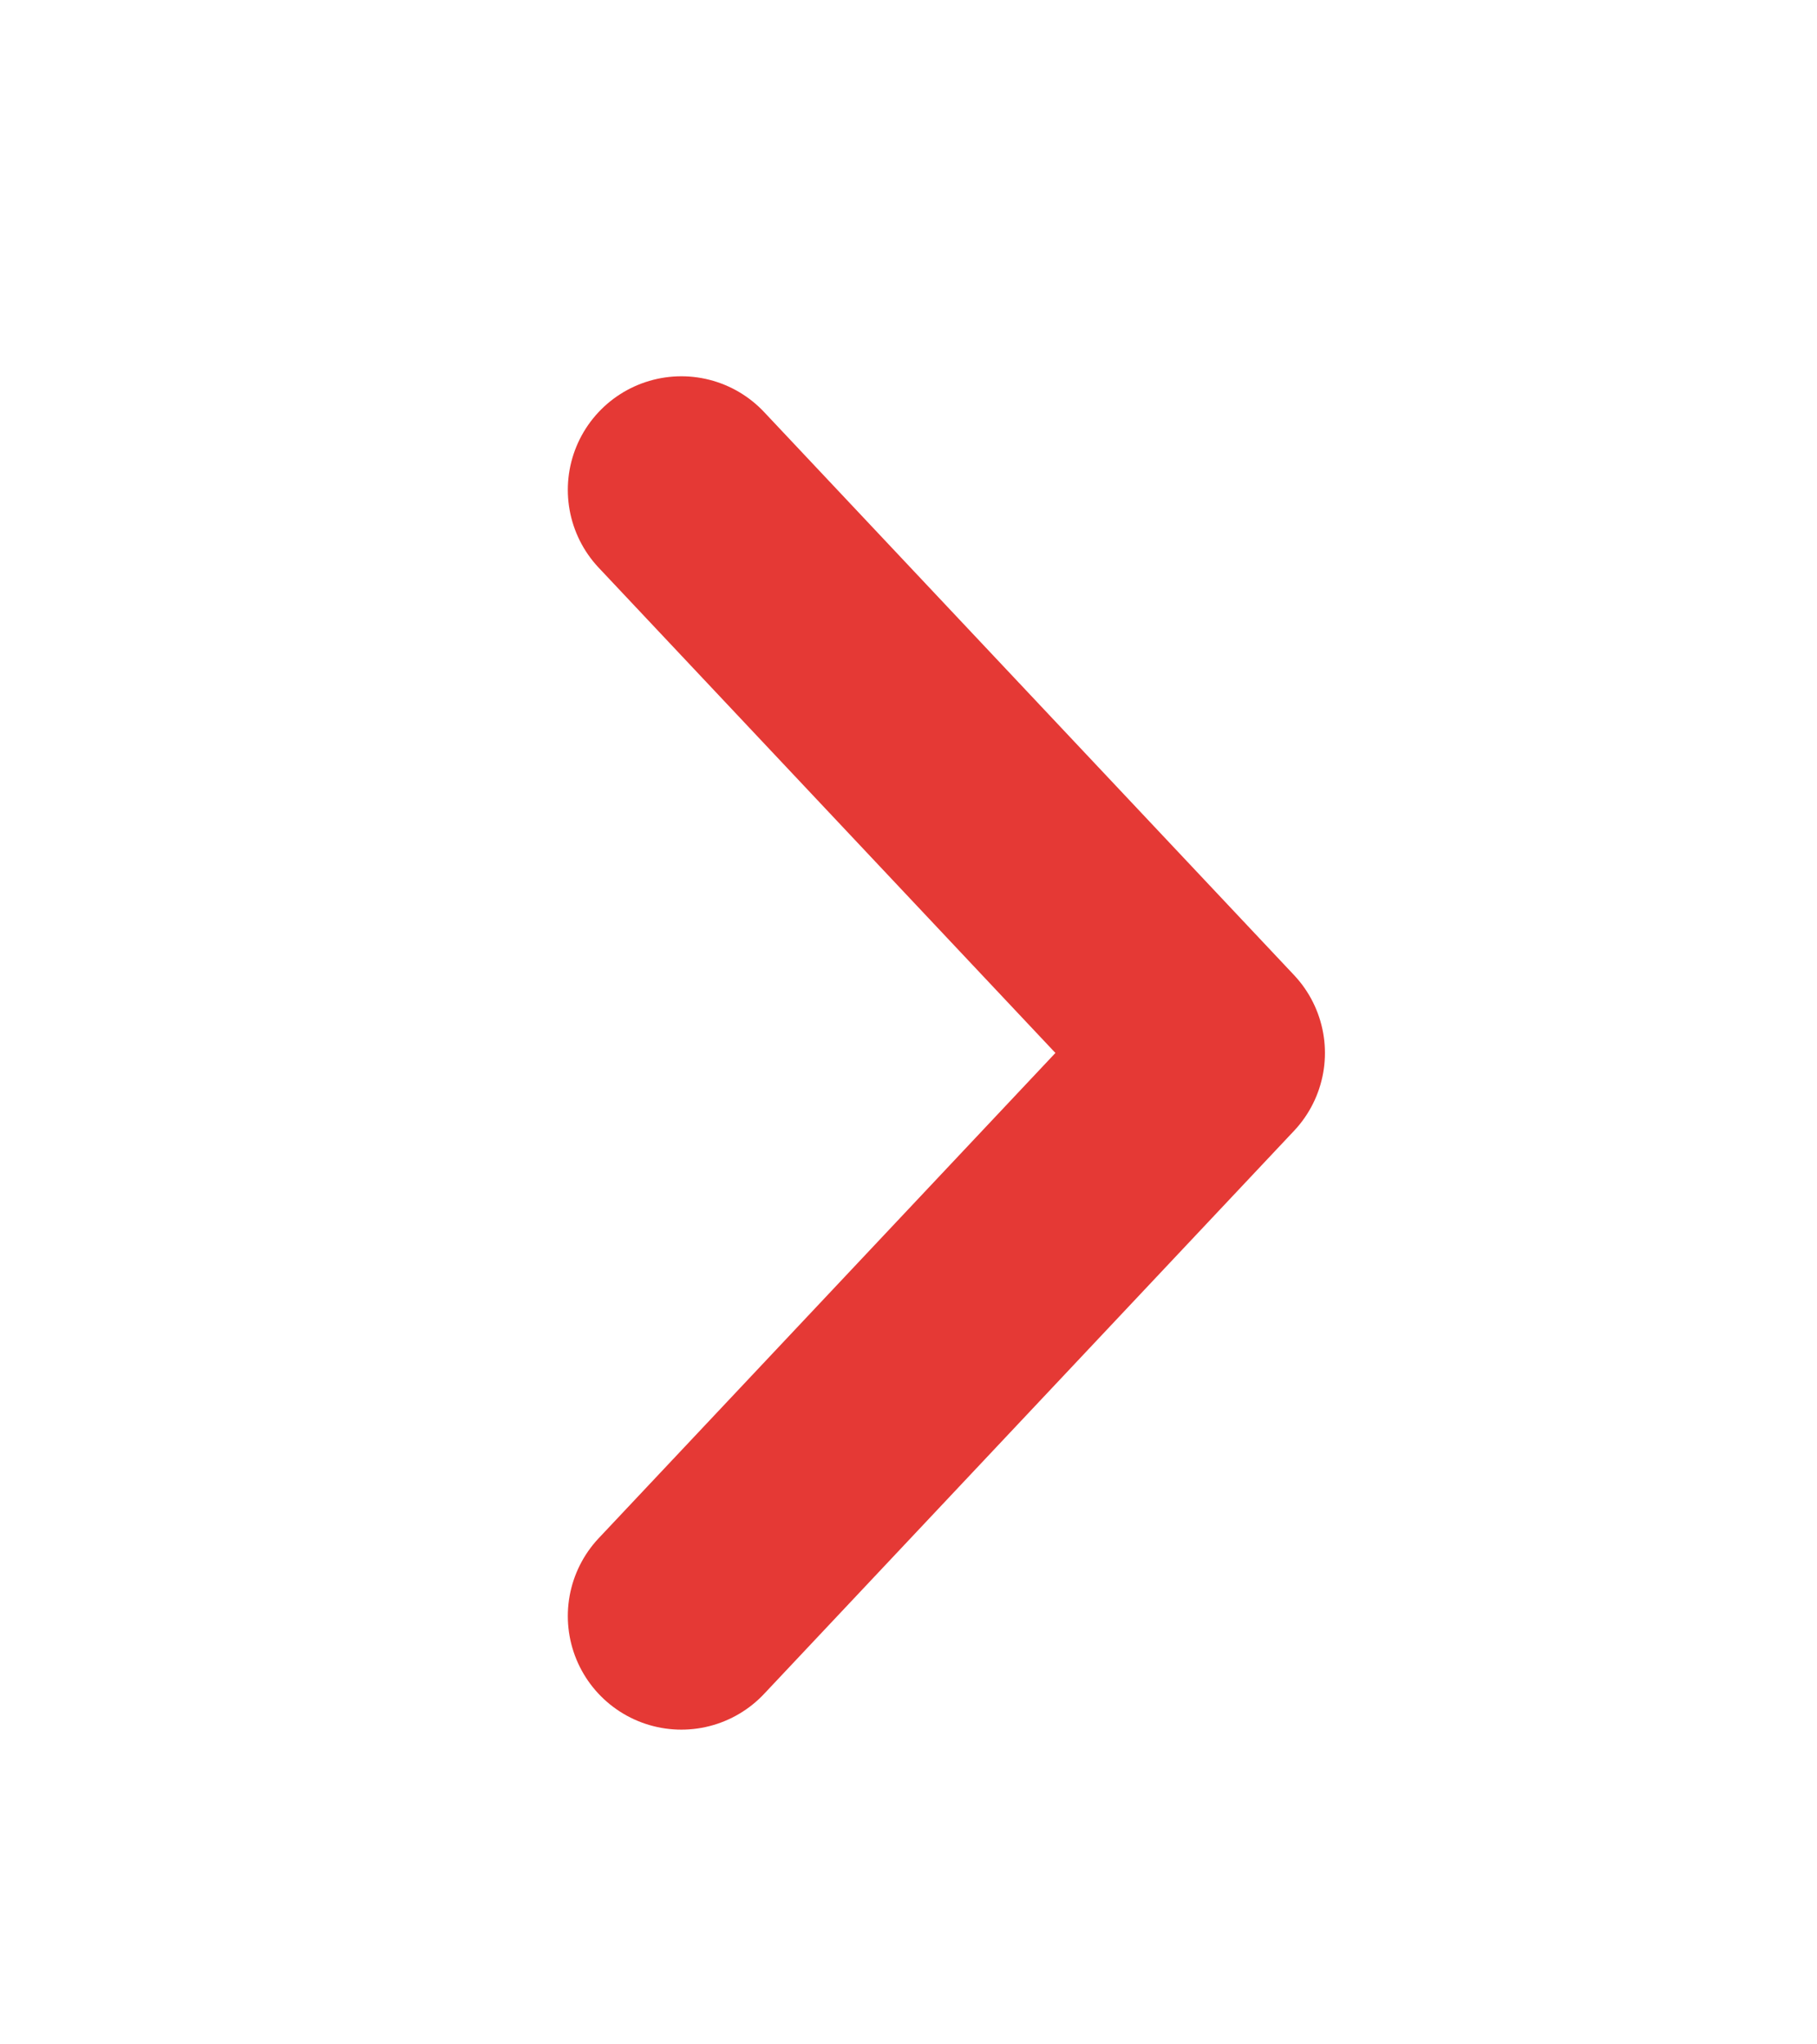
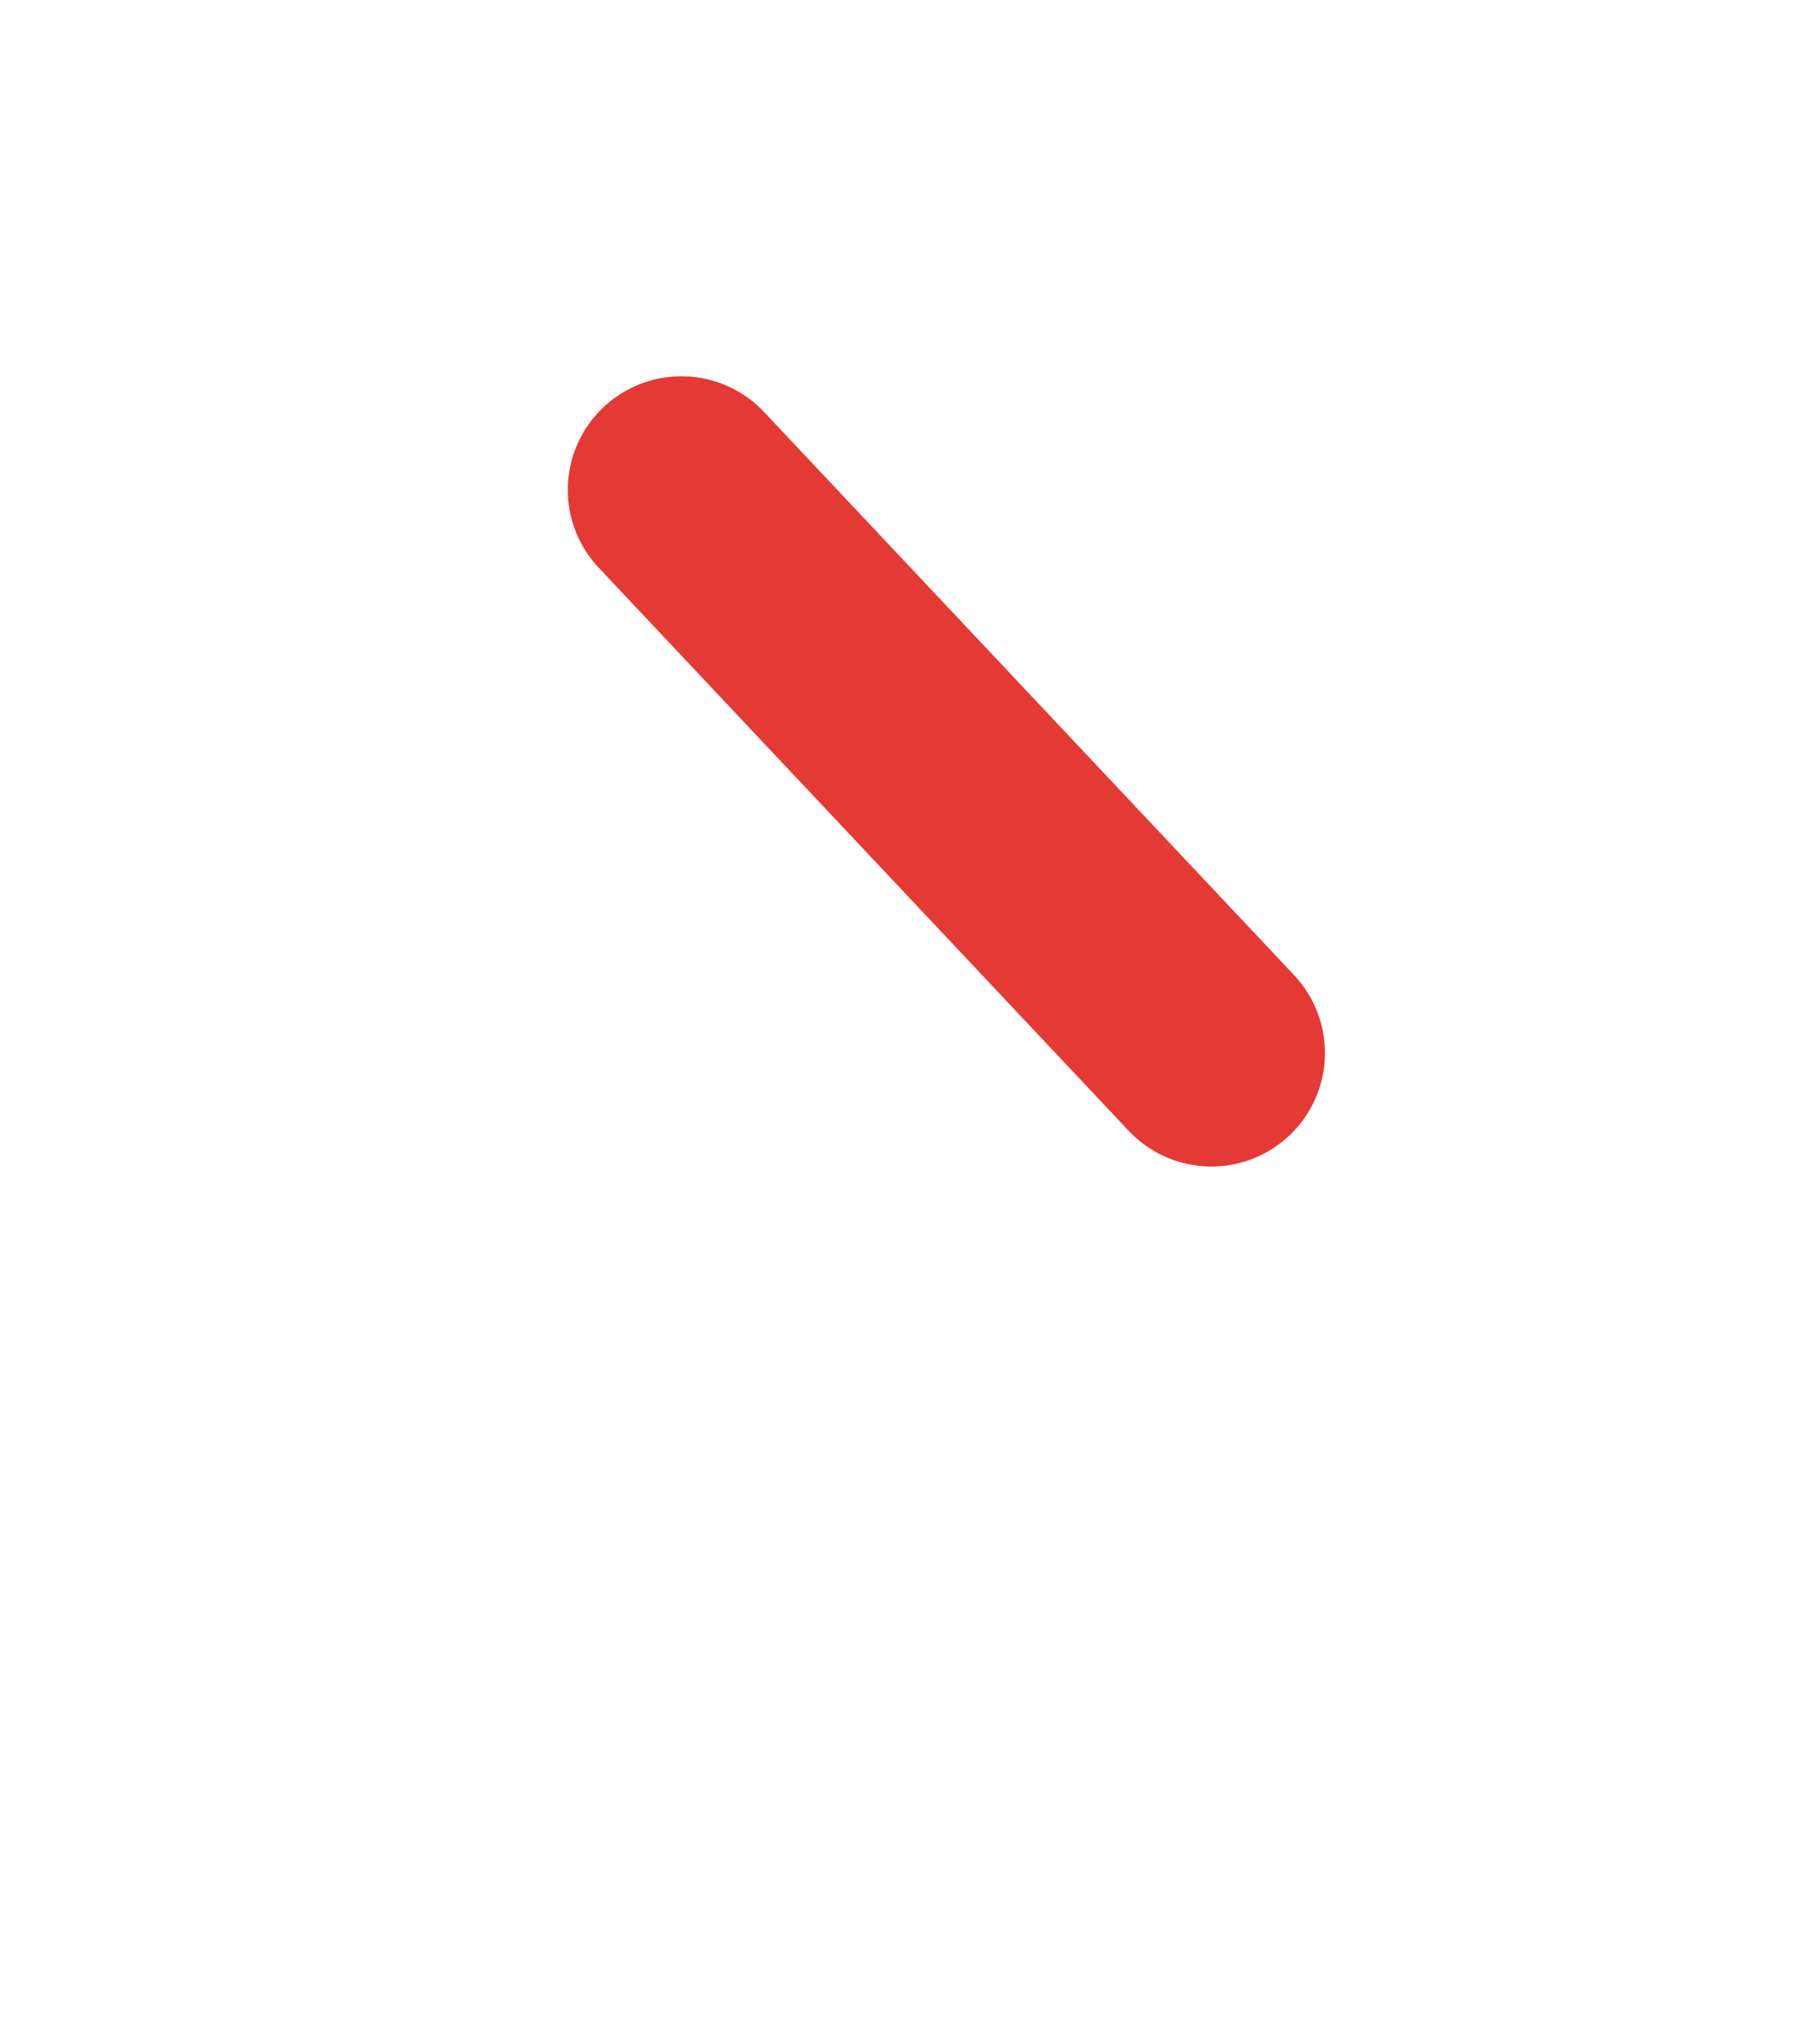
<svg xmlns="http://www.w3.org/2000/svg" width="16" height="18" viewBox="0 0 16 18" fill="none">
-   <path d="M6 4.313L10.667 9.271L6 14.229" stroke="#E53935" stroke-width="2" stroke-linecap="round" stroke-linejoin="round" />
+   <path d="M6 4.313L10.667 9.271" stroke="#E53935" stroke-width="2" stroke-linecap="round" stroke-linejoin="round" />
</svg>